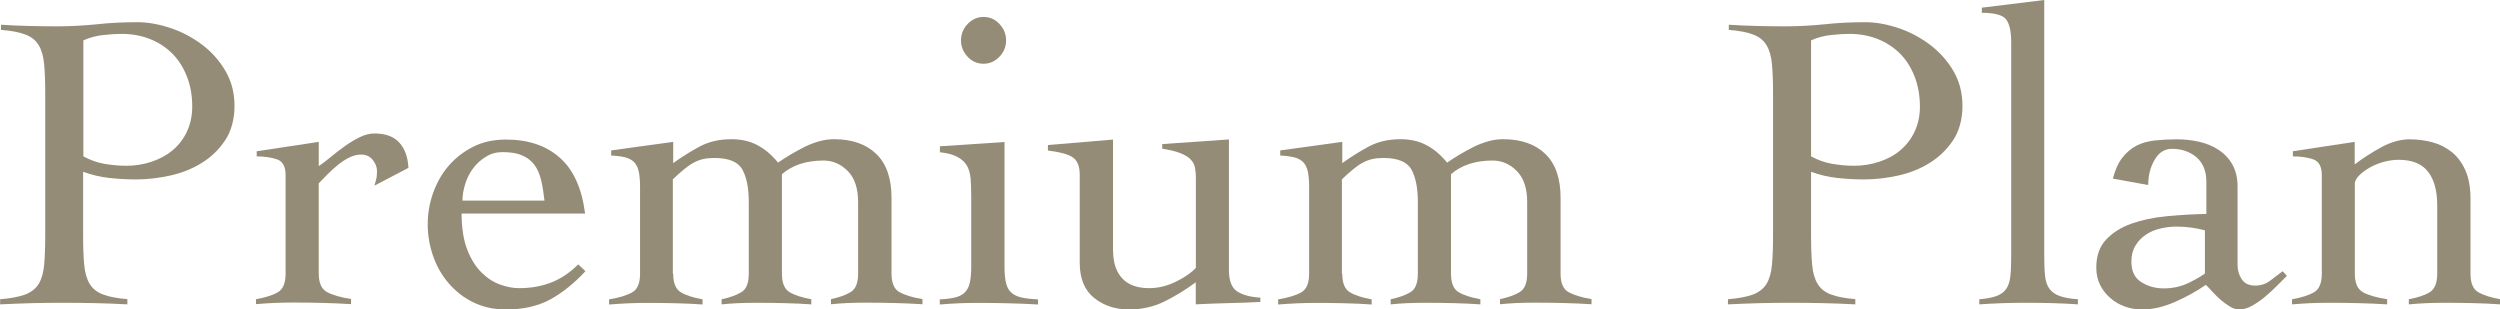
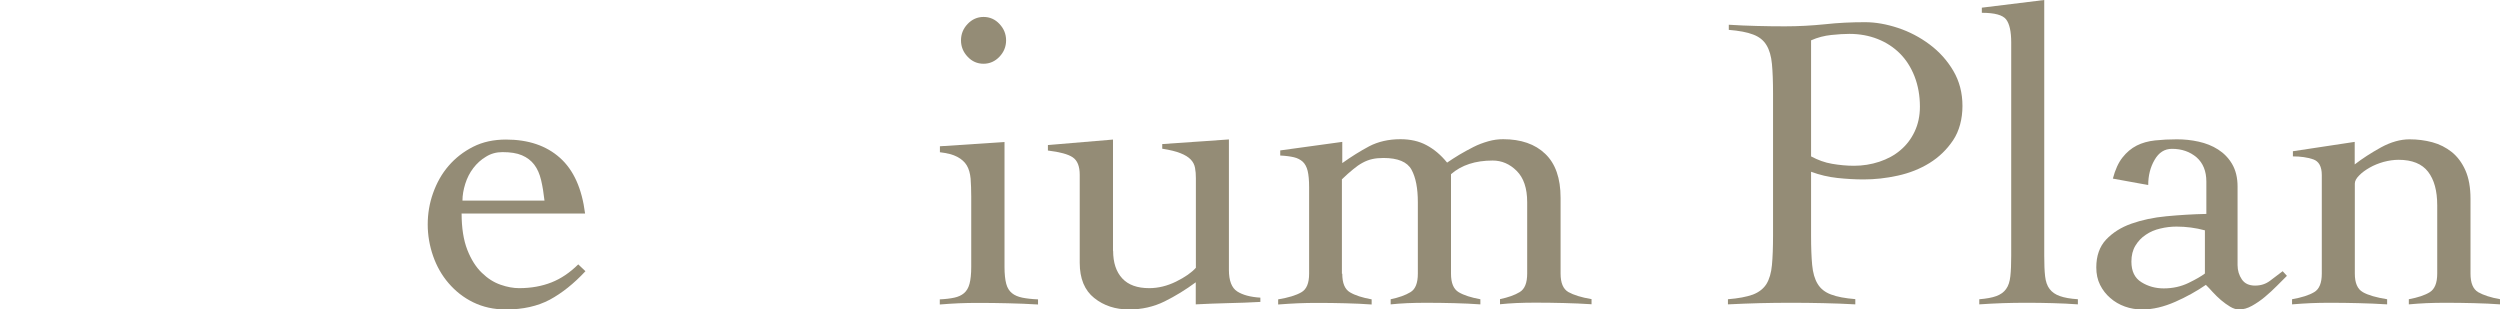
<svg xmlns="http://www.w3.org/2000/svg" id="_レイヤー_2" data-name="レイヤー 2" viewBox="0 0 205.1 25.39">
  <defs>
    <style>
      .cls-1 {
        fill: #948c76;
      }
    </style>
  </defs>
  <g id="_レイヤー_9" data-name="レイヤー 9">
    <g>
-       <path class="cls-1" d="M10.46,24.97c-.88-.05-1.76-.08-2.63-.1-.87-.02-1.75-.03-2.63-.03s-1.71.01-2.56.03c-.85.02-1.72.06-2.63.1v-.42c.86-.07,1.54-.2,2.04-.38.5-.19.87-.48,1.12-.87.24-.4.39-.91.45-1.55.06-.64.09-1.45.09-2.42V7.67c0-.98-.03-1.78-.09-2.42-.06-.64-.21-1.16-.45-1.55-.24-.4-.61-.69-1.1-.87-.49-.19-1.15-.31-1.99-.38v-.42c.77.05,1.54.08,2.3.1.77.02,1.54.03,2.3.03,1.12,0,2.21-.06,3.29-.17,1.08-.12,2.18-.17,3.29-.17.86,0,1.76.16,2.7.47.94.31,1.81.77,2.6,1.36.79.59,1.43,1.31,1.93,2.16.5.85.75,1.81.75,2.88s-.26,2.06-.77,2.82c-.51.77-1.16,1.39-1.94,1.87-.78.48-1.64.82-2.6,1.03-.96.21-1.88.31-2.79.31-.7,0-1.42-.04-2.16-.12-.74-.08-1.46-.25-2.16-.51v5.23c0,.98.03,1.78.09,2.42.06.64.21,1.16.45,1.55.24.4.61.69,1.1.87.49.19,1.15.31,1.99.38v.42ZM6.84,12.83c.56.3,1.13.51,1.72.61.59.1,1.19.16,1.8.16.72,0,1.41-.11,2.07-.33.66-.22,1.24-.53,1.73-.94.49-.41.88-.91,1.17-1.52s.44-1.29.44-2.06c0-.91-.14-1.73-.44-2.48-.29-.74-.69-1.37-1.2-1.88-.51-.51-1.12-.91-1.83-1.19-.71-.28-1.48-.42-2.32-.42-.42,0-.91.03-1.48.09-.57.06-1.12.2-1.66.44v9.52Z" />
-       <path class="cls-1" d="M20.99,24.55c.79-.14,1.39-.33,1.81-.58.42-.24.63-.75.63-1.52v-8.09c0-.7-.24-1.13-.71-1.29-.48-.16-1.03-.24-1.66-.24v-.42l5.09-.77v1.99c.28-.19.6-.43.96-.73.36-.3.74-.6,1.15-.89.41-.29.82-.54,1.24-.75.42-.21.82-.31,1.22-.31.91,0,1.59.25,2.04.75.46.5.7,1.19.75,2.07l-2.79,1.46c.05-.16.09-.33.14-.51s.07-.4.07-.68c0-.33-.12-.63-.35-.92-.23-.29-.55-.44-.94-.44-.33,0-.65.08-.98.24s-.64.37-.94.61c-.3.24-.59.51-.86.78-.27.28-.51.52-.71.73v7.39c0,.77.22,1.27.66,1.52s1.11.44,1.99.58v.42c-.79-.05-1.57-.08-2.35-.1-.78-.02-1.56-.03-2.35-.03-.54,0-1.05.01-1.55.03-.5.02-1.02.06-1.55.1v-.42Z" />
      <path class="cls-1" d="M37.87,17.5c0,1.21.16,2.21.47,3,.31.79.71,1.42,1.19,1.88.48.47.99.79,1.54.98.54.19,1.05.28,1.52.28.98,0,1.86-.16,2.65-.47s1.52-.81,2.2-1.48l.59.56c-.95,1.02-1.93,1.8-2.93,2.34-1,.53-2.2.8-3.59.8-1,0-1.89-.2-2.69-.59s-1.46-.92-2.02-1.57c-.56-.65-.98-1.4-1.27-2.23-.29-.84-.44-1.7-.44-2.58s.14-1.74.44-2.58.71-1.58,1.27-2.23c.56-.65,1.23-1.17,2.02-1.57.79-.4,1.69-.59,2.69-.59,1.84,0,3.31.5,4.43,1.5,1.12,1,1.8,2.52,2.06,4.57h-10.11ZM44.67,16.46c-.07-.63-.16-1.19-.28-1.69-.12-.5-.3-.92-.56-1.26-.26-.34-.59-.59-1.01-.77s-.95-.26-1.6-.26c-.49,0-.94.12-1.34.37-.41.24-.76.56-1.05.94-.29.38-.51.81-.66,1.29-.15.48-.23.94-.23,1.38h6.73Z" />
-       <path class="cls-1" d="M55.23,22.46c0,.77.21,1.27.63,1.52s1.01.44,1.78.58v.42c-.67-.05-1.39-.08-2.14-.1-.75-.02-1.53-.03-2.32-.03-.54,0-1.06.01-1.57.03-.51.02-1.06.06-1.64.1v-.42c.84-.14,1.47-.33,1.9-.58.43-.24.64-.75.64-1.52v-7.11c0-.56-.04-1-.12-1.33-.08-.33-.22-.58-.4-.75-.19-.17-.43-.3-.73-.37s-.67-.12-1.12-.14v-.42l5.09-.7v1.74c.74-.53,1.48-.99,2.21-1.38.73-.38,1.59-.58,2.56-.58.81,0,1.53.16,2.14.49.62.33,1.18.8,1.69,1.43.3-.21.64-.42,1.01-.65.37-.22.76-.43,1.15-.63.39-.2.8-.35,1.22-.47.42-.12.82-.17,1.22-.17,1.46,0,2.62.4,3.45,1.2.84.8,1.26,2,1.26,3.61v6.21c0,.77.21,1.27.64,1.52.43.24,1.06.44,1.9.58v.42c-.74-.05-1.5-.08-2.27-.1-.77-.02-1.55-.03-2.34-.03-.54,0-1.05.01-1.54.03-.49.02-.94.06-1.36.1v-.42c.67-.14,1.21-.33,1.62-.58s.61-.75.61-1.52v-5.86c0-1.14-.29-1.99-.86-2.56-.57-.57-1.23-.85-1.97-.85-1.42,0-2.56.37-3.42,1.12v8.16c0,.77.21,1.27.63,1.52s1.01.44,1.78.58v.42c-.68-.05-1.39-.08-2.14-.1-.76-.02-1.53-.03-2.32-.03-.54,0-1.05.01-1.54.03-.49.02-.94.06-1.36.1v-.42c.67-.14,1.21-.33,1.62-.58.41-.24.61-.75.61-1.52v-5.86c0-1.14-.17-2.03-.52-2.67-.35-.64-1.12-.96-2.3-.96-.35,0-.66.03-.92.09-.27.06-.53.16-.79.3s-.52.32-.78.54c-.27.22-.58.49-.92.82v7.74Z" />
      <path class="cls-1" d="M79.68,16.14c0-.56-.02-1.05-.05-1.48-.04-.43-.14-.79-.31-1.08-.17-.29-.44-.53-.78-.71-.35-.19-.83-.31-1.43-.38v-.49l5.3-.35v10.25c0,.58.05,1.04.14,1.38.09.34.25.59.47.77s.51.3.85.37c.35.07.78.12,1.29.14v.42c-.81-.05-1.63-.08-2.46-.1-.82-.02-1.64-.03-2.46-.03-.54,0-1.06.01-1.57.03-.51.02-1.04.06-1.57.1v-.42c.46-.02.86-.07,1.19-.14.32-.07.59-.19.8-.37s.36-.43.45-.77c.09-.34.14-.8.14-1.38v-5.75ZM80.69,1.39c.51,0,.95.19,1.31.58.36.38.54.83.54,1.34s-.18.96-.54,1.34c-.36.38-.8.58-1.31.58s-.95-.19-1.31-.58c-.36-.38-.54-.83-.54-1.34s.18-.96.54-1.34c.36-.38.8-.58,1.31-.58Z" />
      <path class="cls-1" d="M91.32,20.57c0,.98.25,1.73.75,2.27.5.54,1.24.8,2.21.8.74,0,1.48-.18,2.21-.54.73-.36,1.27-.74,1.62-1.13v-7.36c0-.3-.02-.58-.07-.84-.05-.26-.16-.48-.35-.68-.19-.2-.46-.37-.84-.52-.37-.15-.87-.27-1.5-.37v-.38l5.47-.38v10.71c0,.88.23,1.47.68,1.76s1.09.46,1.9.51v.35c-.88.05-1.77.08-2.67.1-.89.02-1.77.06-2.63.1v-1.81c-.81.6-1.67,1.13-2.56,1.57s-1.87.66-2.91.66c-1.12,0-2.07-.31-2.86-.94-.79-.63-1.19-1.59-1.19-2.89v-7.22c0-.7-.19-1.17-.57-1.43-.38-.26-1.06-.44-2.04-.56v-.45l5.34-.45v9.14Z" />
      <path class="cls-1" d="M110.12,22.46c0,.77.21,1.27.63,1.52s1.01.44,1.78.58v.42c-.67-.05-1.39-.08-2.14-.1-.75-.02-1.53-.03-2.32-.03-.54,0-1.06.01-1.57.03-.51.02-1.06.06-1.64.1v-.42c.84-.14,1.47-.33,1.9-.58.43-.24.64-.75.64-1.52v-7.11c0-.56-.04-1-.12-1.33-.08-.33-.22-.58-.4-.75-.19-.17-.43-.3-.73-.37s-.67-.12-1.12-.14v-.42l5.09-.7v1.74c.74-.53,1.48-.99,2.21-1.38.73-.38,1.59-.58,2.56-.58.81,0,1.53.16,2.14.49.62.33,1.18.8,1.69,1.43.3-.21.64-.42,1.01-.65.37-.22.76-.43,1.15-.63.39-.2.8-.35,1.22-.47.42-.12.82-.17,1.22-.17,1.46,0,2.62.4,3.45,1.2.84.8,1.26,2,1.26,3.61v6.21c0,.77.21,1.27.64,1.52.43.24,1.06.44,1.9.58v.42c-.74-.05-1.5-.08-2.27-.1-.77-.02-1.55-.03-2.34-.03-.54,0-1.05.01-1.54.03-.49.02-.94.06-1.36.1v-.42c.67-.14,1.21-.33,1.62-.58s.61-.75.61-1.52v-5.86c0-1.14-.29-1.99-.86-2.56-.57-.57-1.23-.85-1.97-.85-1.42,0-2.56.37-3.42,1.12v8.16c0,.77.21,1.27.63,1.52s1.01.44,1.78.58v.42c-.68-.05-1.39-.08-2.14-.1-.76-.02-1.53-.03-2.32-.03-.54,0-1.05.01-1.54.03-.49.02-.94.06-1.36.1v-.42c.67-.14,1.21-.33,1.62-.58.41-.24.61-.75.61-1.52v-5.86c0-1.14-.17-2.03-.52-2.67-.35-.64-1.12-.96-2.3-.96-.35,0-.66.03-.92.09-.27.06-.53.16-.79.3s-.52.32-.78.54c-.27.22-.58.49-.92.82v7.74Z" />
      <path class="cls-1" d="M152.21,24.97c-.88-.05-1.76-.08-2.63-.1-.87-.02-1.75-.03-2.63-.03s-1.71.01-2.56.03c-.85.02-1.73.06-2.63.1v-.42c.86-.07,1.54-.2,2.04-.38.5-.19.87-.48,1.12-.87.24-.4.39-.91.45-1.55.06-.64.09-1.45.09-2.42V7.67c0-.98-.03-1.78-.09-2.42-.06-.64-.21-1.16-.45-1.55-.24-.4-.61-.69-1.1-.87-.49-.19-1.15-.31-1.99-.38v-.42c.77.05,1.53.08,2.3.1.77.02,1.53.03,2.3.03,1.12,0,2.21-.06,3.29-.17,1.08-.12,2.18-.17,3.29-.17.86,0,1.76.16,2.7.47.94.31,1.81.77,2.6,1.36s1.44,1.31,1.94,2.16c.5.85.75,1.81.75,2.88s-.26,2.06-.77,2.82-1.16,1.39-1.94,1.87c-.78.48-1.64.82-2.6,1.03-.95.21-1.88.31-2.79.31-.7,0-1.42-.04-2.16-.12-.74-.08-1.46-.25-2.16-.51v5.23c0,.98.03,1.78.09,2.42.06.64.21,1.16.45,1.55.24.4.61.69,1.1.87.49.19,1.15.31,1.99.38v.42ZM148.58,12.83c.56.3,1.13.51,1.73.61.59.1,1.19.16,1.79.16.72,0,1.41-.11,2.08-.33.66-.22,1.24-.53,1.72-.94.49-.41.88-.91,1.17-1.52s.44-1.29.44-2.06c0-.91-.15-1.73-.44-2.48-.29-.74-.69-1.37-1.2-1.88-.51-.51-1.12-.91-1.83-1.19s-1.48-.42-2.32-.42c-.42,0-.91.03-1.48.09-.57.06-1.12.2-1.66.44v9.52Z" />
      <path class="cls-1" d="M162.39,24.55c.58-.05,1.04-.13,1.39-.26.35-.13.62-.32.8-.58.19-.26.3-.6.35-1.05.05-.44.07-1,.07-1.67V3.49c0-.91-.14-1.54-.42-1.9-.28-.36-.94-.54-1.99-.54v-.42l5.12-.63v20.99c0,.67.02,1.23.07,1.67.05.44.17.79.37,1.05.2.26.47.45.84.58.36.13.85.22,1.48.26v.42c-.67-.05-1.37-.08-2.07-.1-.71-.02-1.41-.03-2.11-.03s-1.33.01-1.97.03c-.64.02-1.29.06-1.94.1v-.42Z" />
      <path class="cls-1" d="M173.34,14.65c.19-.72.45-1.3.79-1.73.34-.43.72-.75,1.17-.98.44-.22.94-.36,1.5-.42.56-.06,1.15-.09,1.78-.09s1.2.06,1.79.19c.59.13,1.13.34,1.61.65.47.3.86.7,1.15,1.2.29.5.44,1.11.44,1.83v6.45c0,.44.12.83.35,1.17.23.34.59.51,1.08.51s.88-.13,1.24-.4c.36-.27.7-.53,1.03-.78l.35.38c-.23.23-.51.51-.82.82-.31.31-.64.62-.99.91-.35.29-.7.53-1.06.73-.36.2-.71.3-1.06.3-.23,0-.48-.08-.73-.23s-.5-.33-.75-.54c-.24-.21-.47-.43-.68-.66-.21-.23-.39-.43-.56-.59-.74.51-1.58.98-2.51,1.39s-1.84.63-2.72.63c-.49,0-.96-.08-1.41-.24-.45-.16-.86-.4-1.2-.7-.35-.3-.63-.66-.84-1.08s-.31-.9-.31-1.43c0-.95.27-1.71.8-2.28.54-.57,1.23-1.01,2.08-1.31.85-.3,1.81-.51,2.89-.61,1.08-.1,2.17-.17,3.26-.19v-2.65c0-.86-.27-1.52-.8-1.99-.54-.46-1.21-.7-2.02-.7-.61,0-1.08.3-1.43.91-.35.6-.52,1.29-.52,2.06l-2.86-.52ZM180.9,18.9c-.77-.21-1.55-.31-2.34-.31-.44,0-.88.05-1.33.16-.44.1-.84.27-1.19.51-.35.23-.63.53-.85.89-.22.36-.33.8-.33,1.31,0,.79.27,1.35.82,1.69.54.34,1.16.51,1.83.51.74,0,1.42-.15,2.04-.45.62-.3,1.06-.56,1.34-.77v-3.52Z" />
      <path class="cls-1" d="M188.09,12.41l5.09-.77v1.85c.63-.49,1.35-.95,2.16-1.4.81-.44,1.59-.66,2.34-.66.65,0,1.27.08,1.87.24.59.16,1.12.43,1.59.8.46.37.84.87,1.12,1.5.28.63.42,1.41.42,2.34v6.14c0,.77.21,1.27.63,1.52.42.24,1.02.44,1.81.58v.42c-.67-.05-1.39-.08-2.16-.1-.77-.02-1.54-.03-2.34-.03-.54,0-1.05.01-1.55.03-.5.02-.98.06-1.45.1v-.42c.74-.14,1.32-.33,1.72-.58s.61-.75.61-1.52v-5.61c0-1.19-.25-2.1-.75-2.75s-1.31-.98-2.42-.98c-.39,0-.8.06-1.22.17-.42.12-.8.27-1.15.47-.35.2-.64.41-.87.65-.23.23-.35.45-.35.66v7.39c0,.77.22,1.27.66,1.52s1.11.44,1.99.58v.42c-.79-.05-1.57-.08-2.35-.1-.78-.02-1.56-.03-2.35-.03-.54,0-1.05.01-1.55.03-.5.02-1.02.06-1.55.1v-.42c.79-.14,1.39-.33,1.81-.58.42-.24.63-.75.63-1.52v-8.09c0-.7-.24-1.13-.71-1.29s-1.03-.24-1.66-.24v-.42Z" />
    </g>
  </g>
</svg>